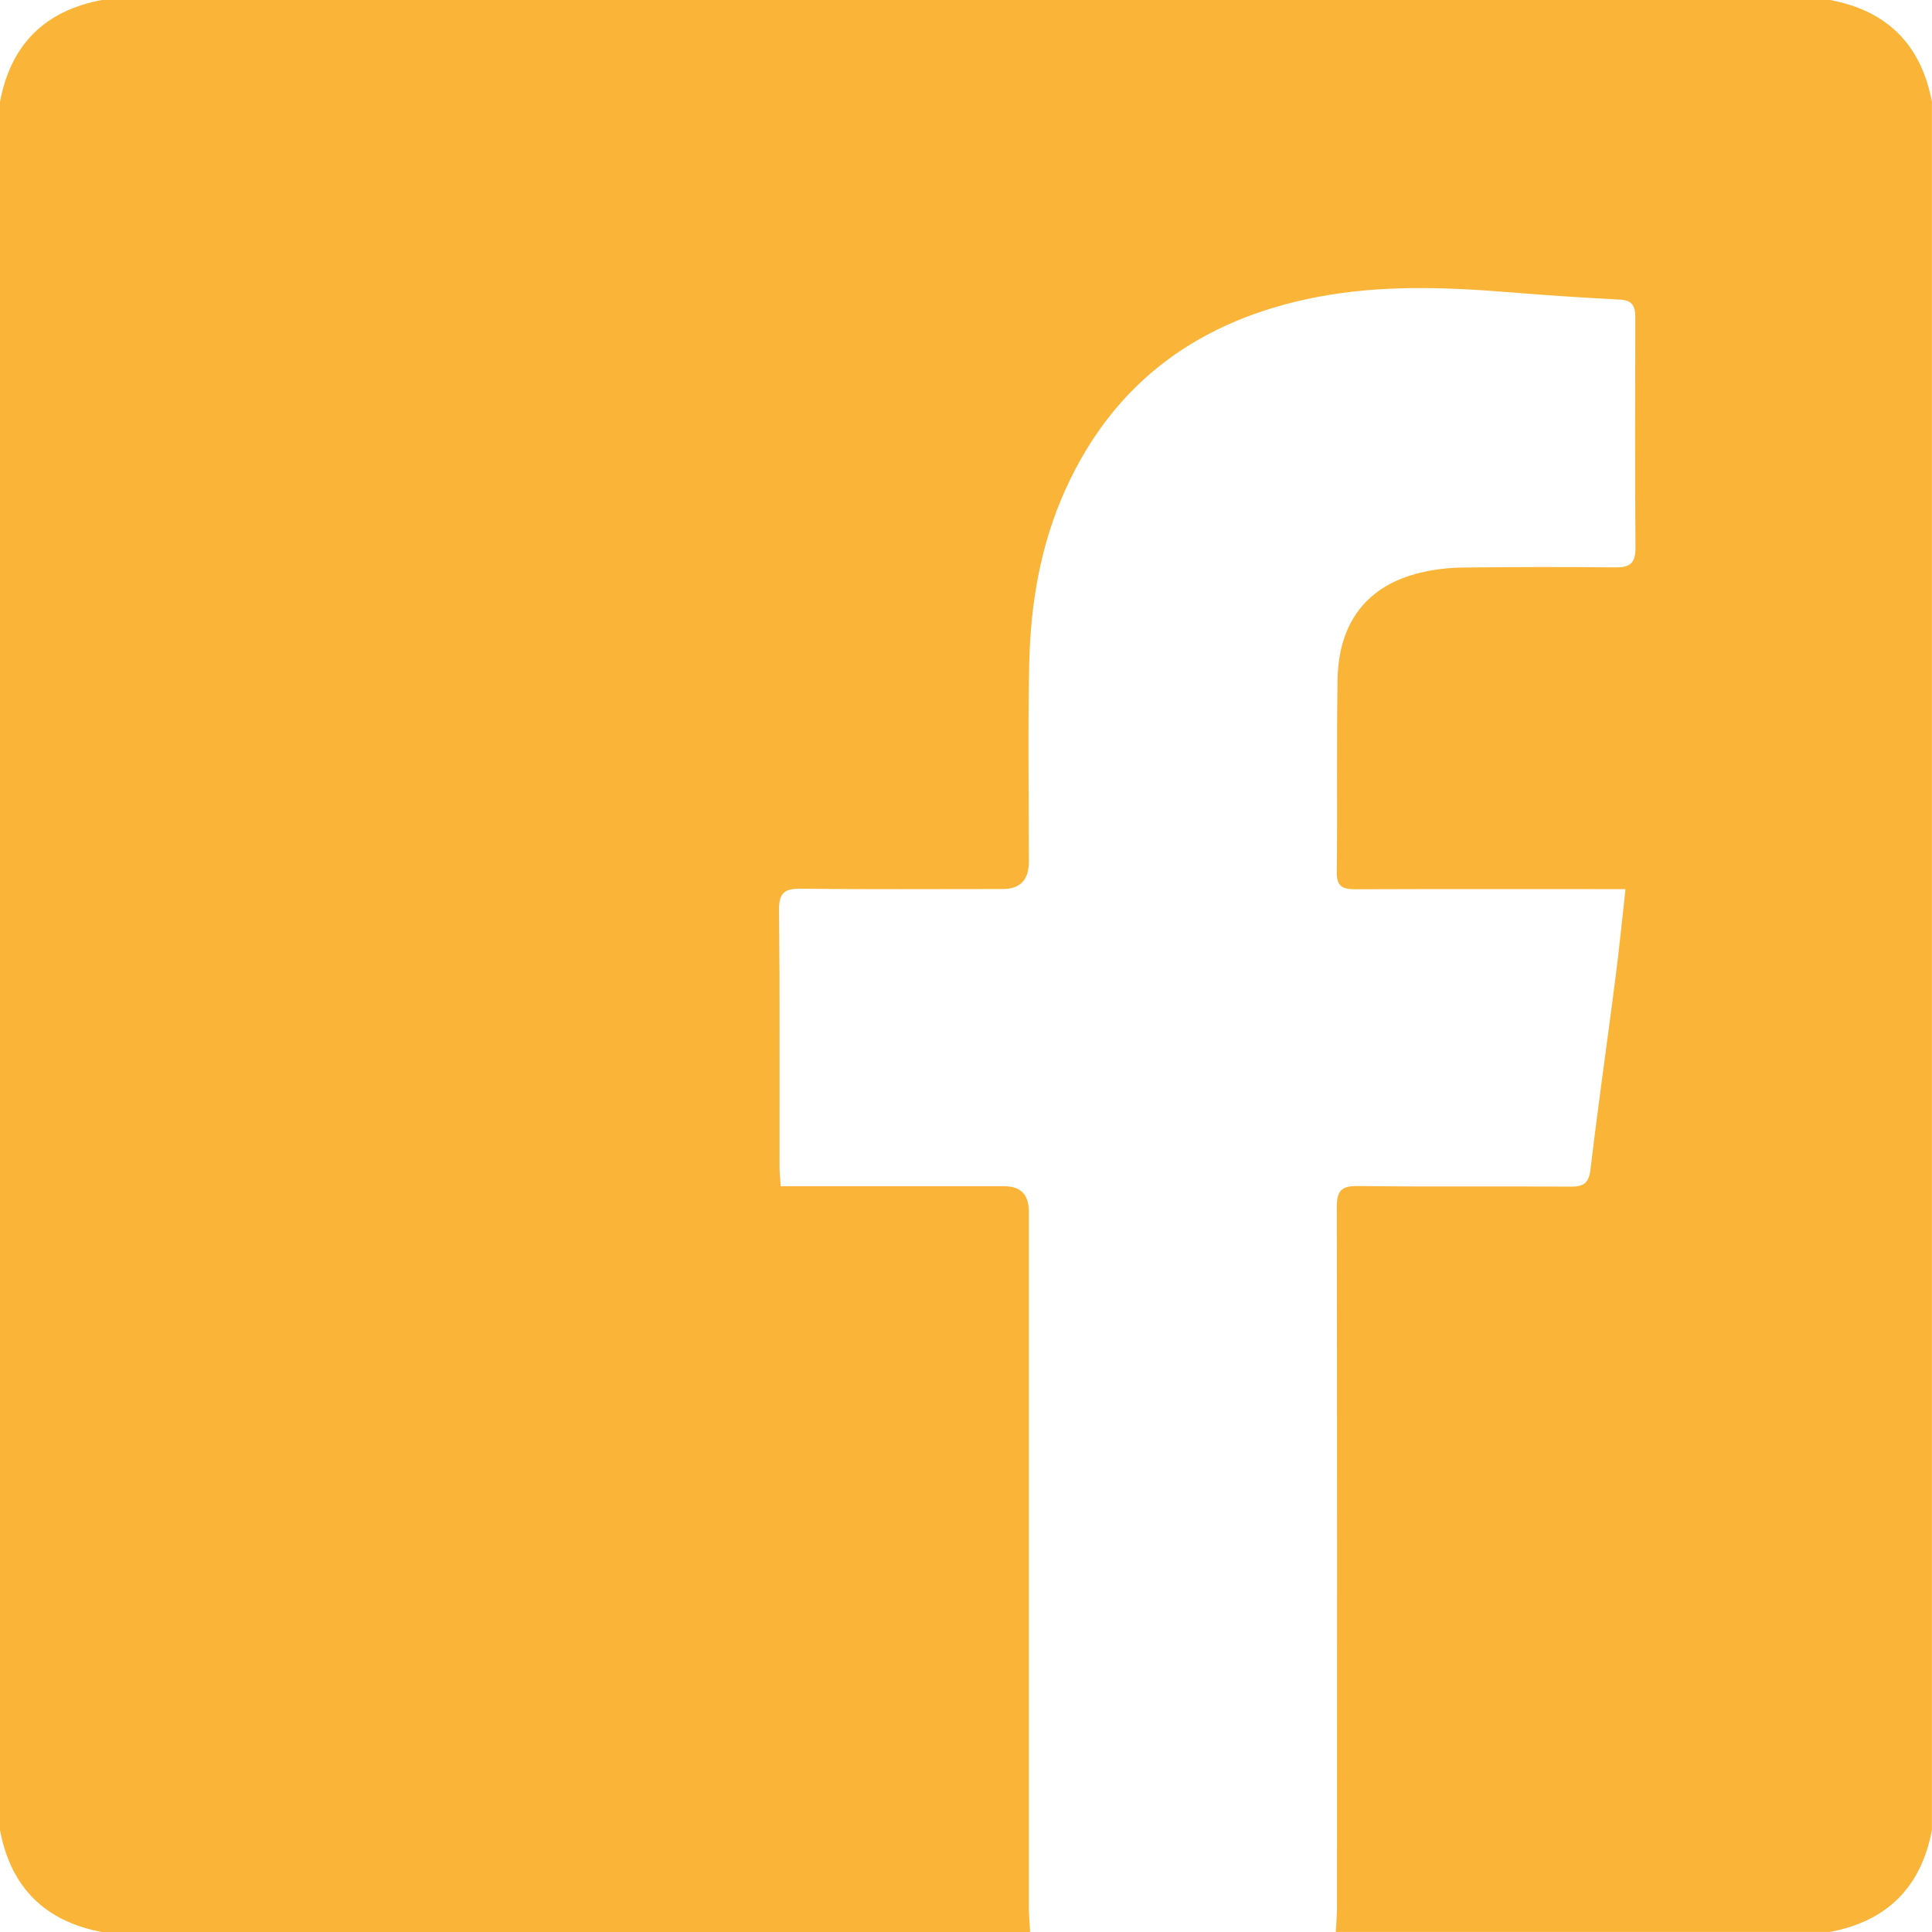
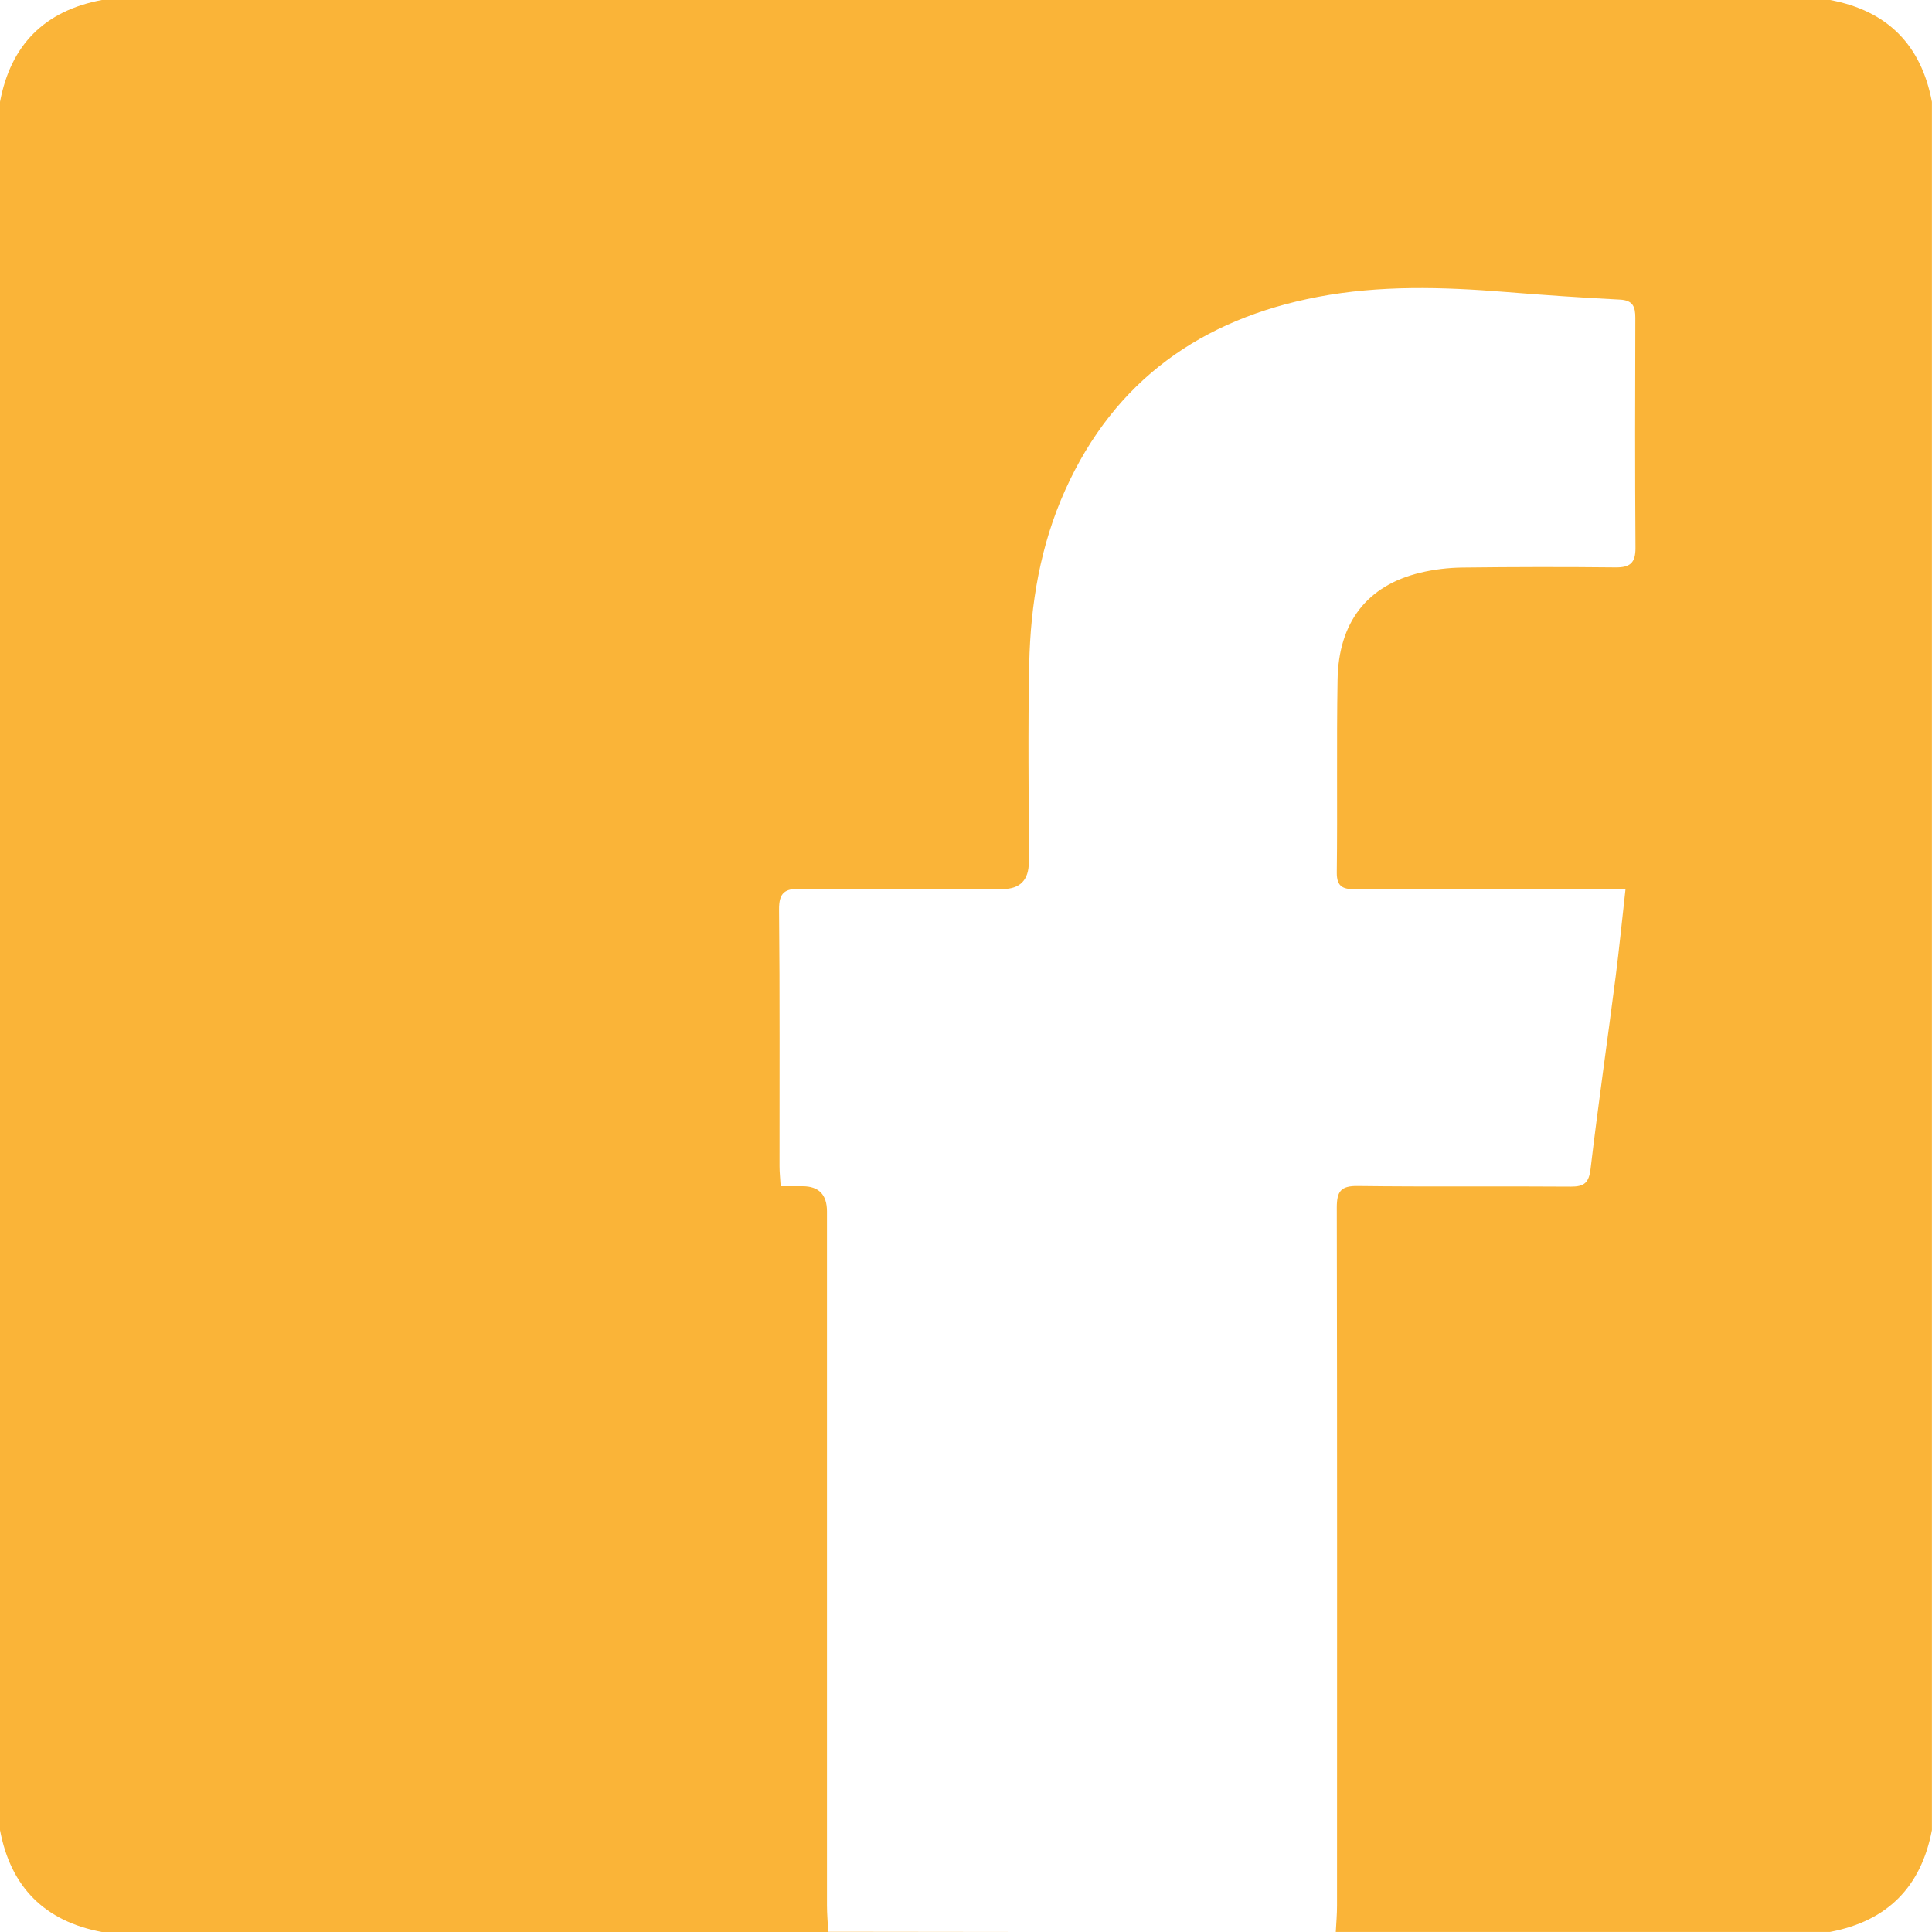
<svg xmlns="http://www.w3.org/2000/svg" id="Camada_2" data-name="Camada 2" viewBox="0 0 250 250">
  <defs>
    <style>
      .cls-1 {
        fill: #fab438;
      }
    </style>
  </defs>
  <g id="Camada_1-2" data-name="Camada 1">
    <g id="Redes_Sociais" data-name="Redes Sociais">
      <g id="Facebook">
-         <path class="cls-1" d="M133.3,250H13.18c-7.39-1.39-11.79-5.79-13.18-13.18V13.18C1.39,5.78,5.78,1.39,13.18,0h223.63c7.4,1.38,11.79,5.79,13.18,13.18v223.63c-1.4,7.39-5.79,11.78-13.18,13.18h-63.96c.06-1.13.16-2.27.16-3.4,0-30.11.03-60.21-.03-90.32,0-2.09.5-2.83,2.71-2.8,9.19.12,18.39.01,27.58.08,1.74.01,2.34-.51,2.55-2.31.98-8.29,2.18-16.56,3.24-24.84.47-3.66.83-7.34,1.28-11.35-1.41,0-2.37,0-3.32,0-10.5,0-20.99-.02-31.49.02-1.61,0-2.58-.18-2.55-2.2.1-8.3-.04-16.6.1-24.9.12-7.46,3.84-12.2,10.66-13.85,1.8-.44,3.69-.66,5.54-.68,6.59-.08,13.18-.09,19.77-.02,1.87.02,2.59-.57,2.58-2.51-.07-9.93-.05-19.85-.02-29.78,0-1.42-.29-2.27-1.98-2.36-4.94-.25-9.88-.59-14.82-.99-8.12-.65-16.26-.89-24.29.64-15.02,2.86-26.29,10.79-32.68,24.99-3.22,7.14-4.49,14.74-4.66,22.5-.18,8.54-.05,17.09-.05,25.63q0,3.5-3.39,3.5c-8.71,0-17.41.06-26.12-.04-2.07-.02-2.83.5-2.81,2.72.11,11.06.05,22.13.06,33.2,0,.78.09,1.57.15,2.58h2.83c8.71,0,17.41,0,26.12,0q3.15,0,3.16,3.24c0,29.94,0,59.89,0,89.83,0,1.13.11,2.27.16,3.4Z" />
+         <path class="cls-1" d="M133.3,250H13.18c-7.39-1.39-11.79-5.79-13.18-13.18V13.18C1.39,5.78,5.78,1.39,13.18,0h223.63c7.4,1.38,11.79,5.79,13.18,13.18v223.63c-1.4,7.39-5.79,11.78-13.18,13.18h-63.96c.06-1.13.16-2.27.16-3.4,0-30.11.03-60.21-.03-90.32,0-2.09.5-2.83,2.71-2.8,9.19.12,18.39.01,27.58.08,1.74.01,2.34-.51,2.55-2.31.98-8.29,2.18-16.56,3.24-24.84.47-3.66.83-7.34,1.28-11.35-1.41,0-2.37,0-3.32,0-10.5,0-20.99-.02-31.49.02-1.61,0-2.58-.18-2.55-2.2.1-8.3-.04-16.6.1-24.9.12-7.46,3.84-12.2,10.66-13.85,1.8-.44,3.69-.66,5.54-.68,6.59-.08,13.18-.09,19.77-.02,1.87.02,2.59-.57,2.58-2.51-.07-9.93-.05-19.85-.02-29.78,0-1.42-.29-2.27-1.98-2.36-4.94-.25-9.88-.59-14.82-.99-8.12-.65-16.26-.89-24.29.64-15.02,2.86-26.29,10.79-32.68,24.99-3.22,7.14-4.49,14.74-4.66,22.5-.18,8.54-.05,17.09-.05,25.63q0,3.5-3.39,3.5c-8.71,0-17.41.06-26.12-.04-2.07-.02-2.83.5-2.81,2.72.11,11.06.05,22.13.06,33.2,0,.78.09,1.57.15,2.58h2.83q3.15,0,3.16,3.24c0,29.94,0,59.89,0,89.83,0,1.13.11,2.27.16,3.4Z" />
      </g>
    </g>
  </g>
</svg>